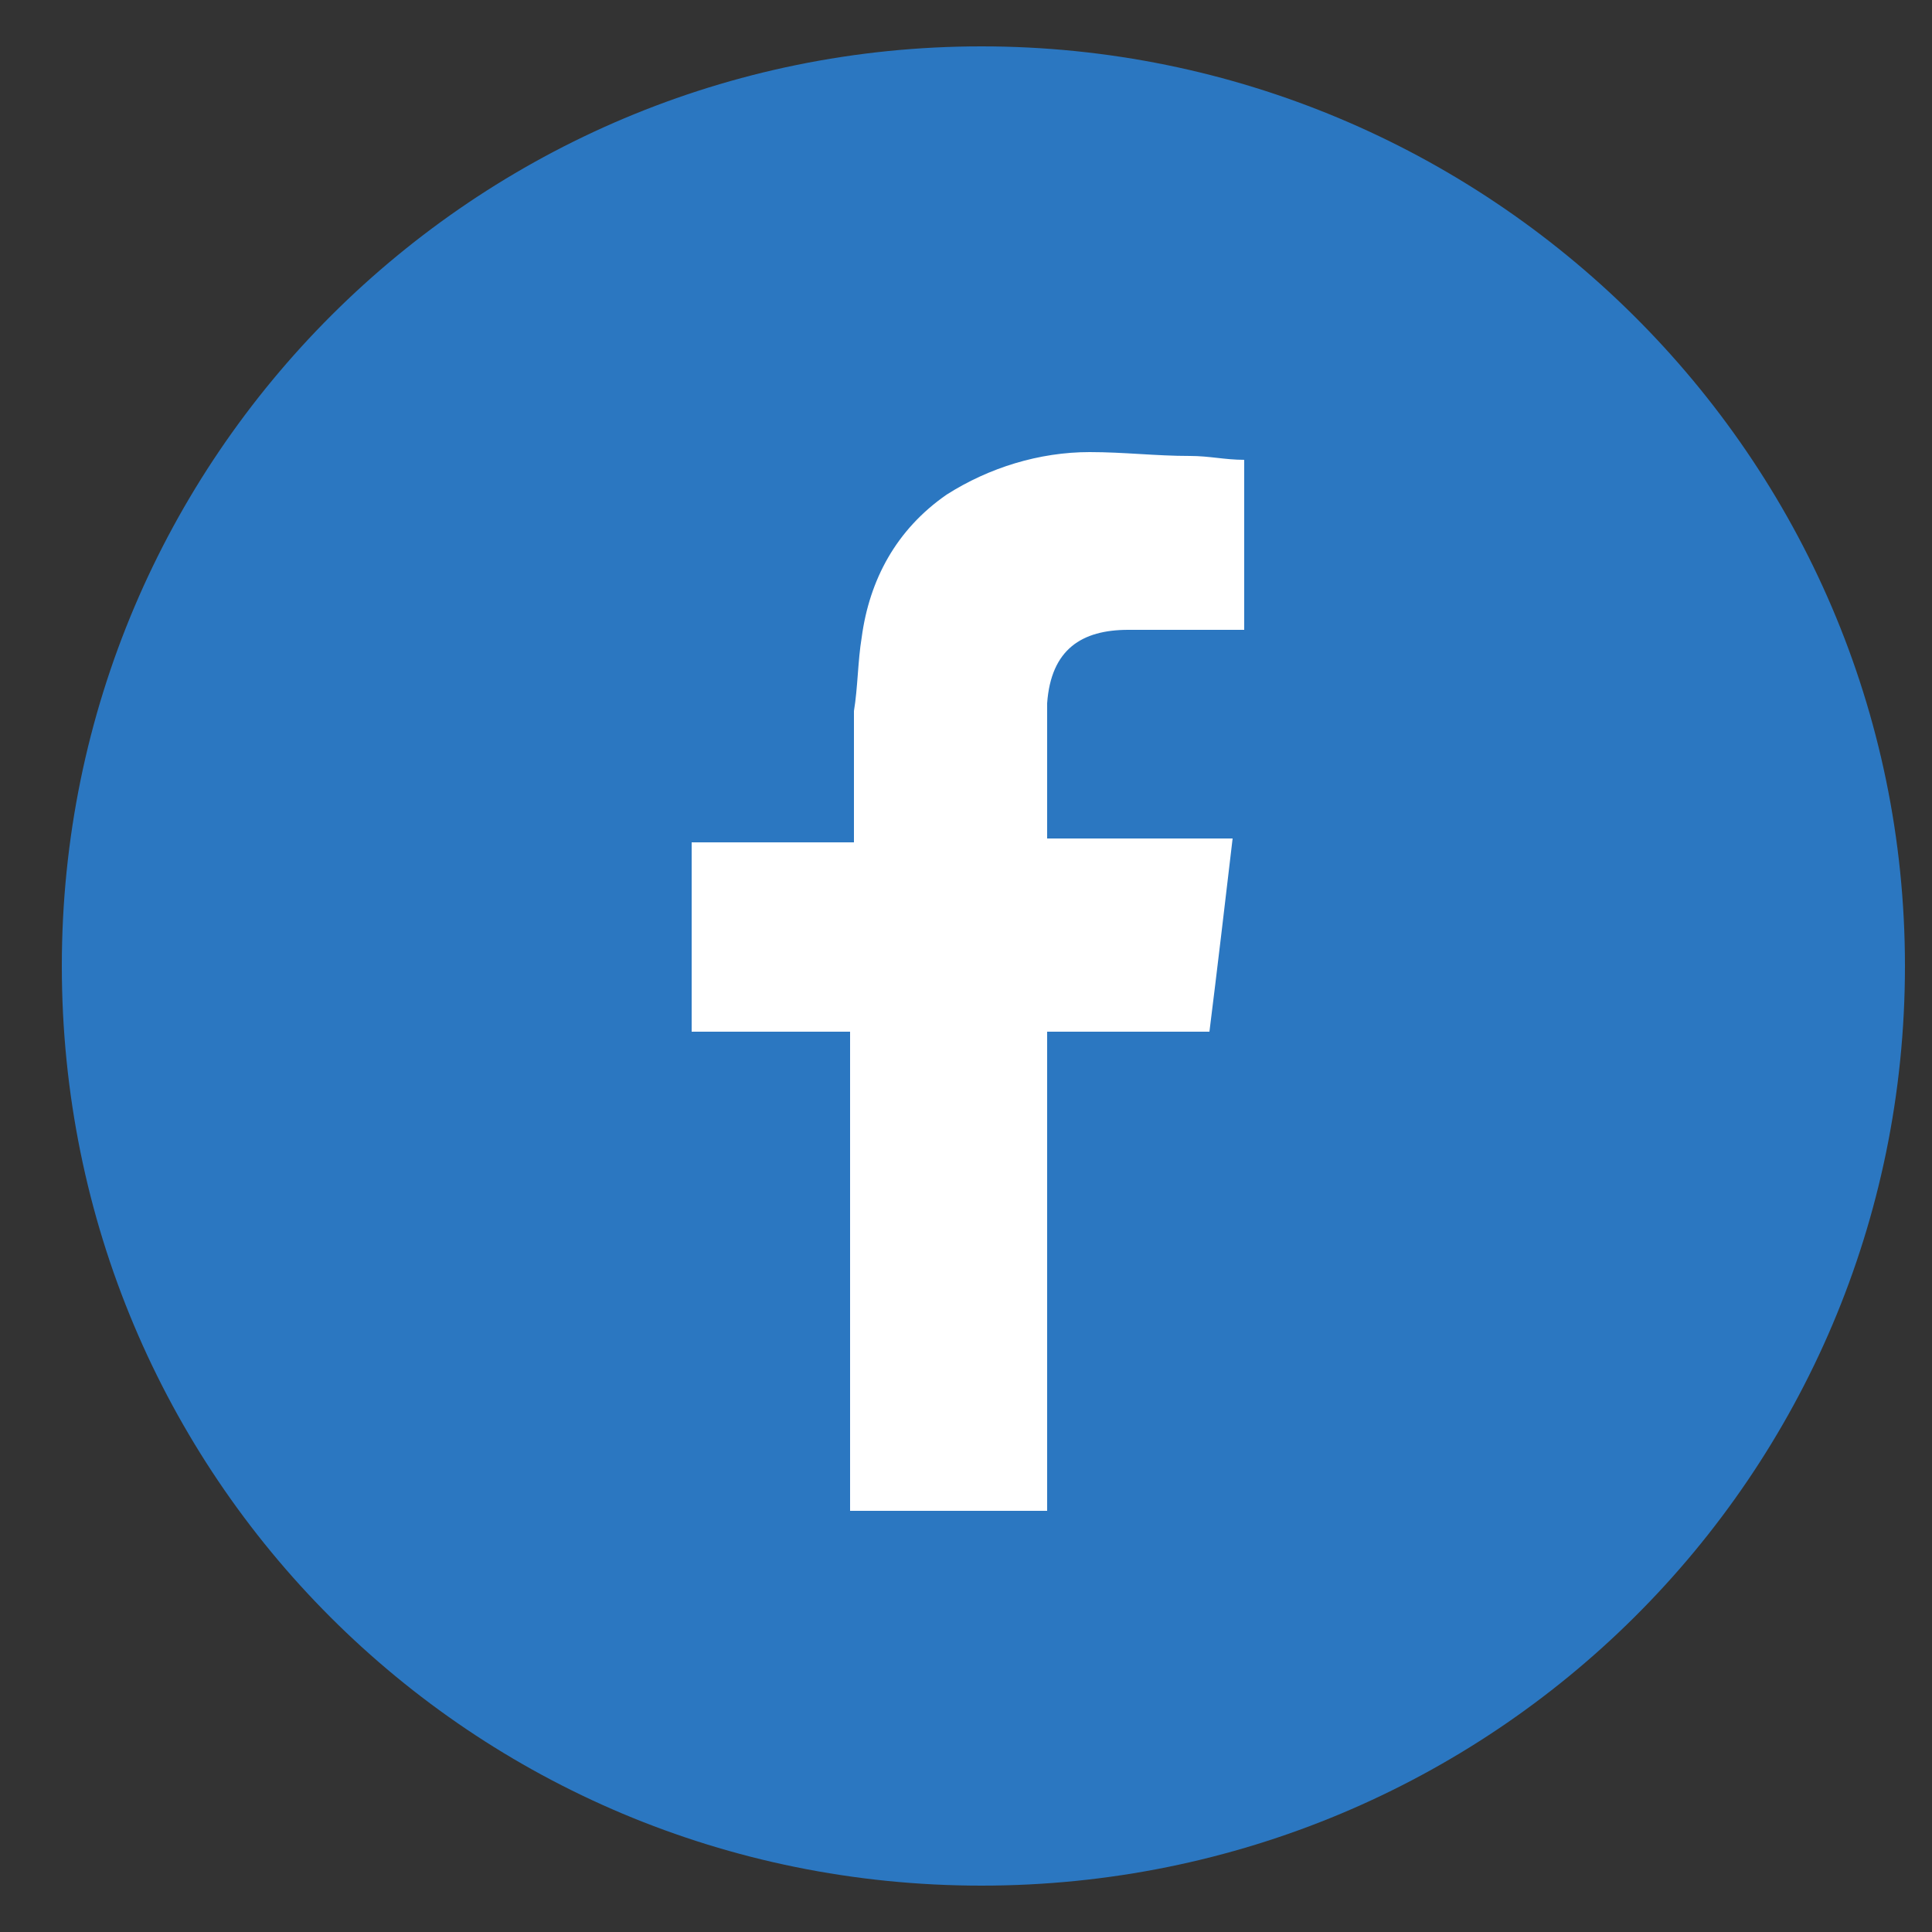
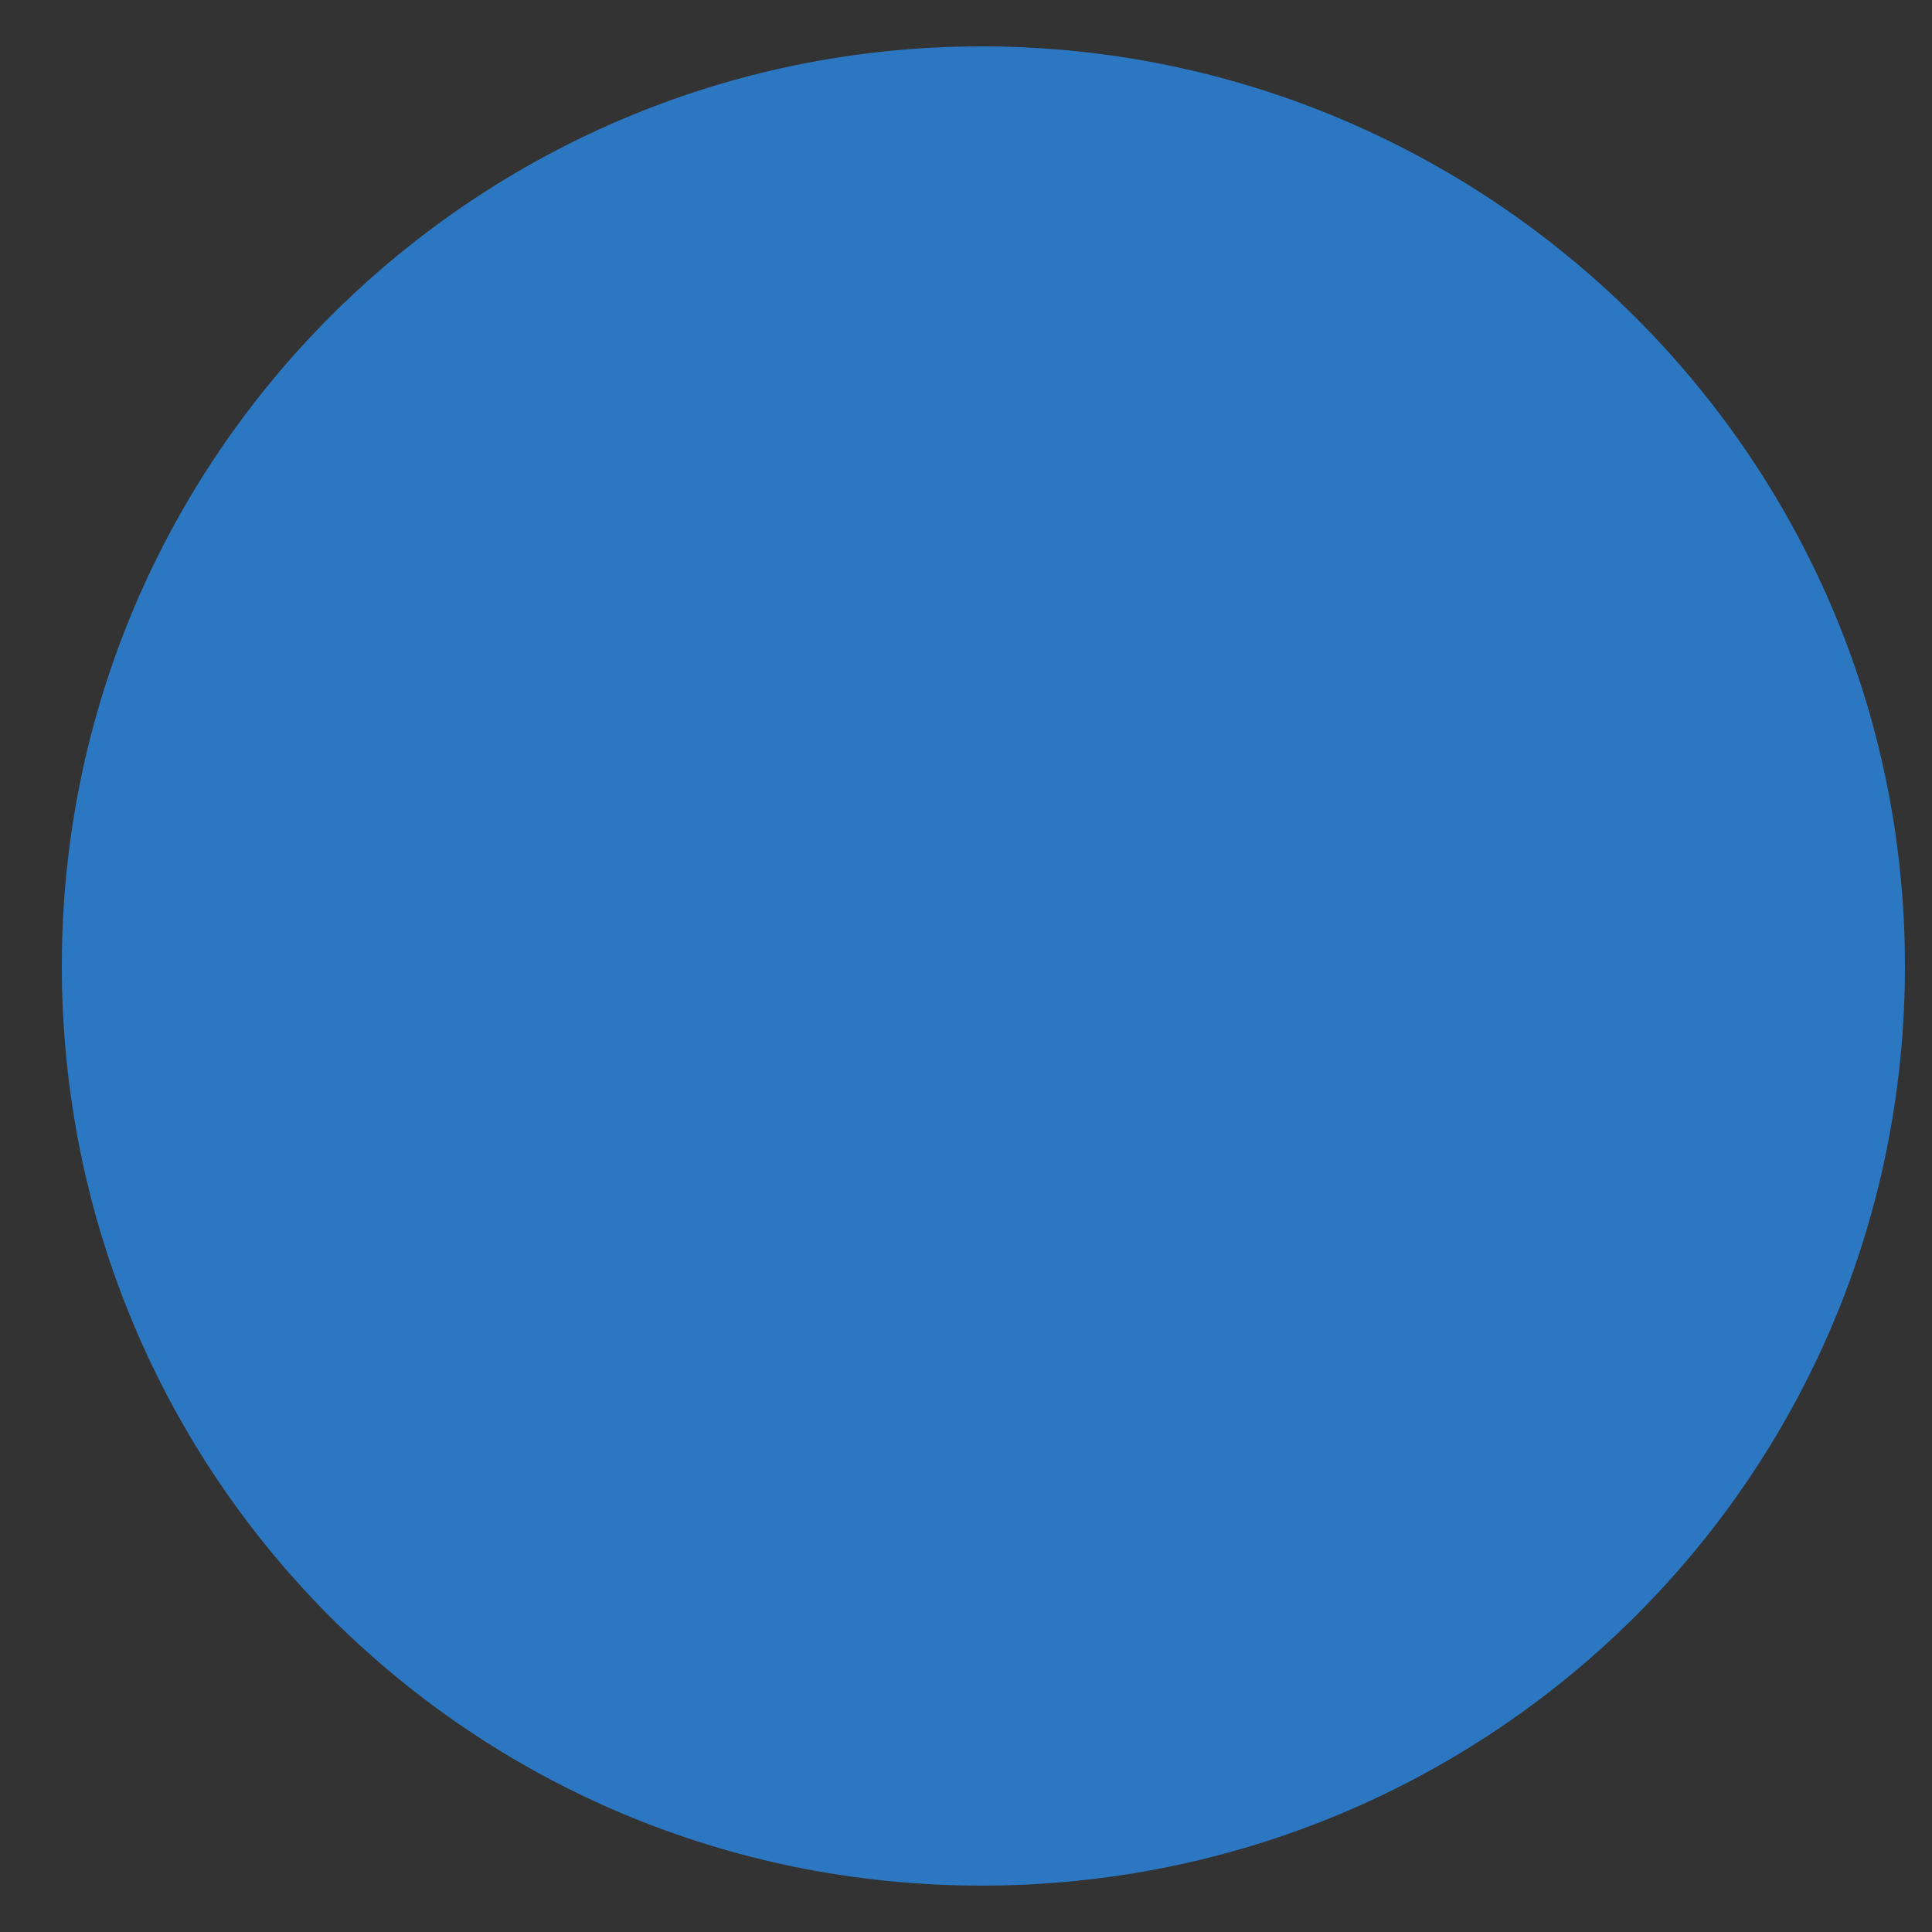
<svg xmlns="http://www.w3.org/2000/svg" version="1.1" id="Layer_1" x="0px" y="0px" viewBox="0 0 50 50" style="enable-background:new 0 0 50 50;" xml:space="preserve">
  <rect x="0" y="0" width="50" height="50" fill="#333333" stroke="none" />
  <style type="text/css">
	.st0{fill:#2B77C1;}
	.st1{fill-rule:evenodd;clip-rule:evenodd;fill:#FFFFFF;}
</style>
  <g>
    <path class="st0" d="M1.6,25c0-13.2,10.7-23.8,23.8-23.8S49.3,11.8,49.3,25S38.6,48.8,25.4,48.8S1.6,38.2,1.6,25z" />
-     <path class="st1" d="M29.2,16.3c0.9,0,1.7,0,2.6,0h0.4v-4.4c-0.5,0-0.9-0.1-1.4-0.1c-0.9,0-1.7-0.1-2.6-0.1c-1.3,0-2.6,0.4-3.7,1.1   c-1.3,0.9-2,2.2-2.2,3.7c-0.1,0.6-0.1,1.3-0.2,1.9c0,1,0,2,0,3v0.4h-4.2v4.9H22v12.4h5.1V26.7h4.2c0.2-1.6,0.4-3.3,0.6-5   c-0.3,0-0.6,0-0.9,0c-1.2,0-3.9,0-3.9,0s0-2.4,0-3.5C27.2,16.8,28,16.3,29.2,16.3z" />
  </g>
</svg>